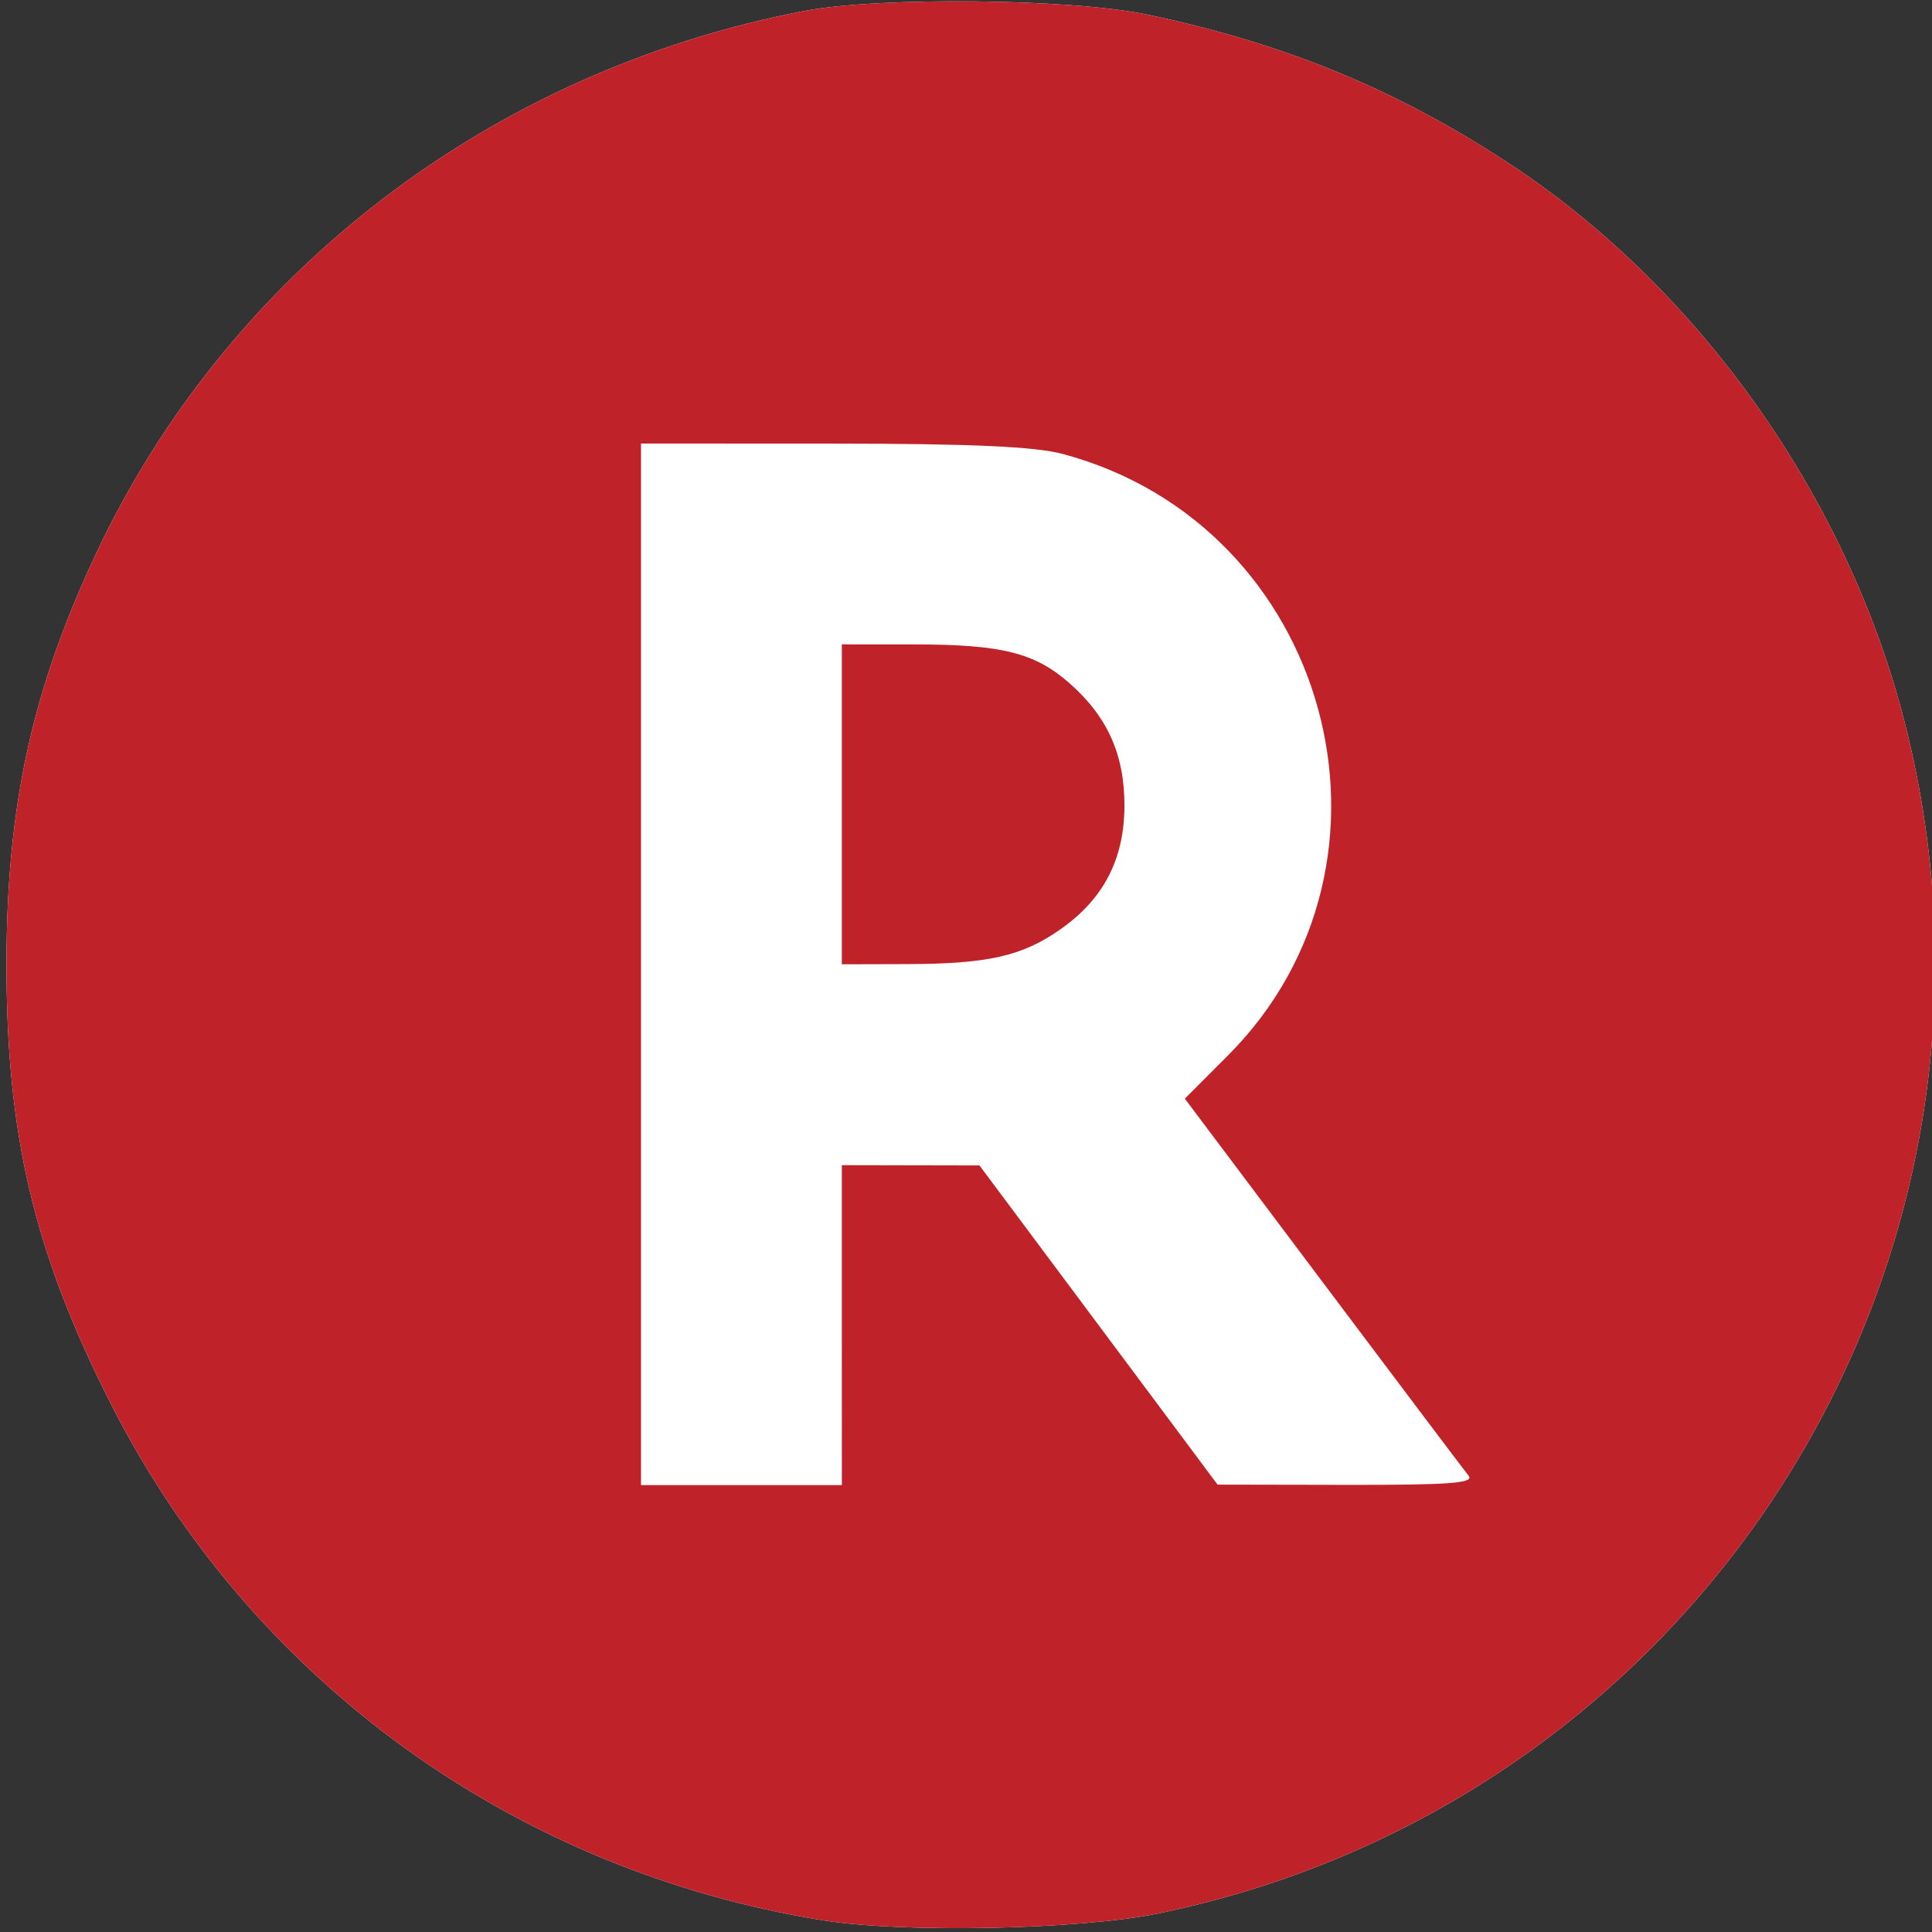
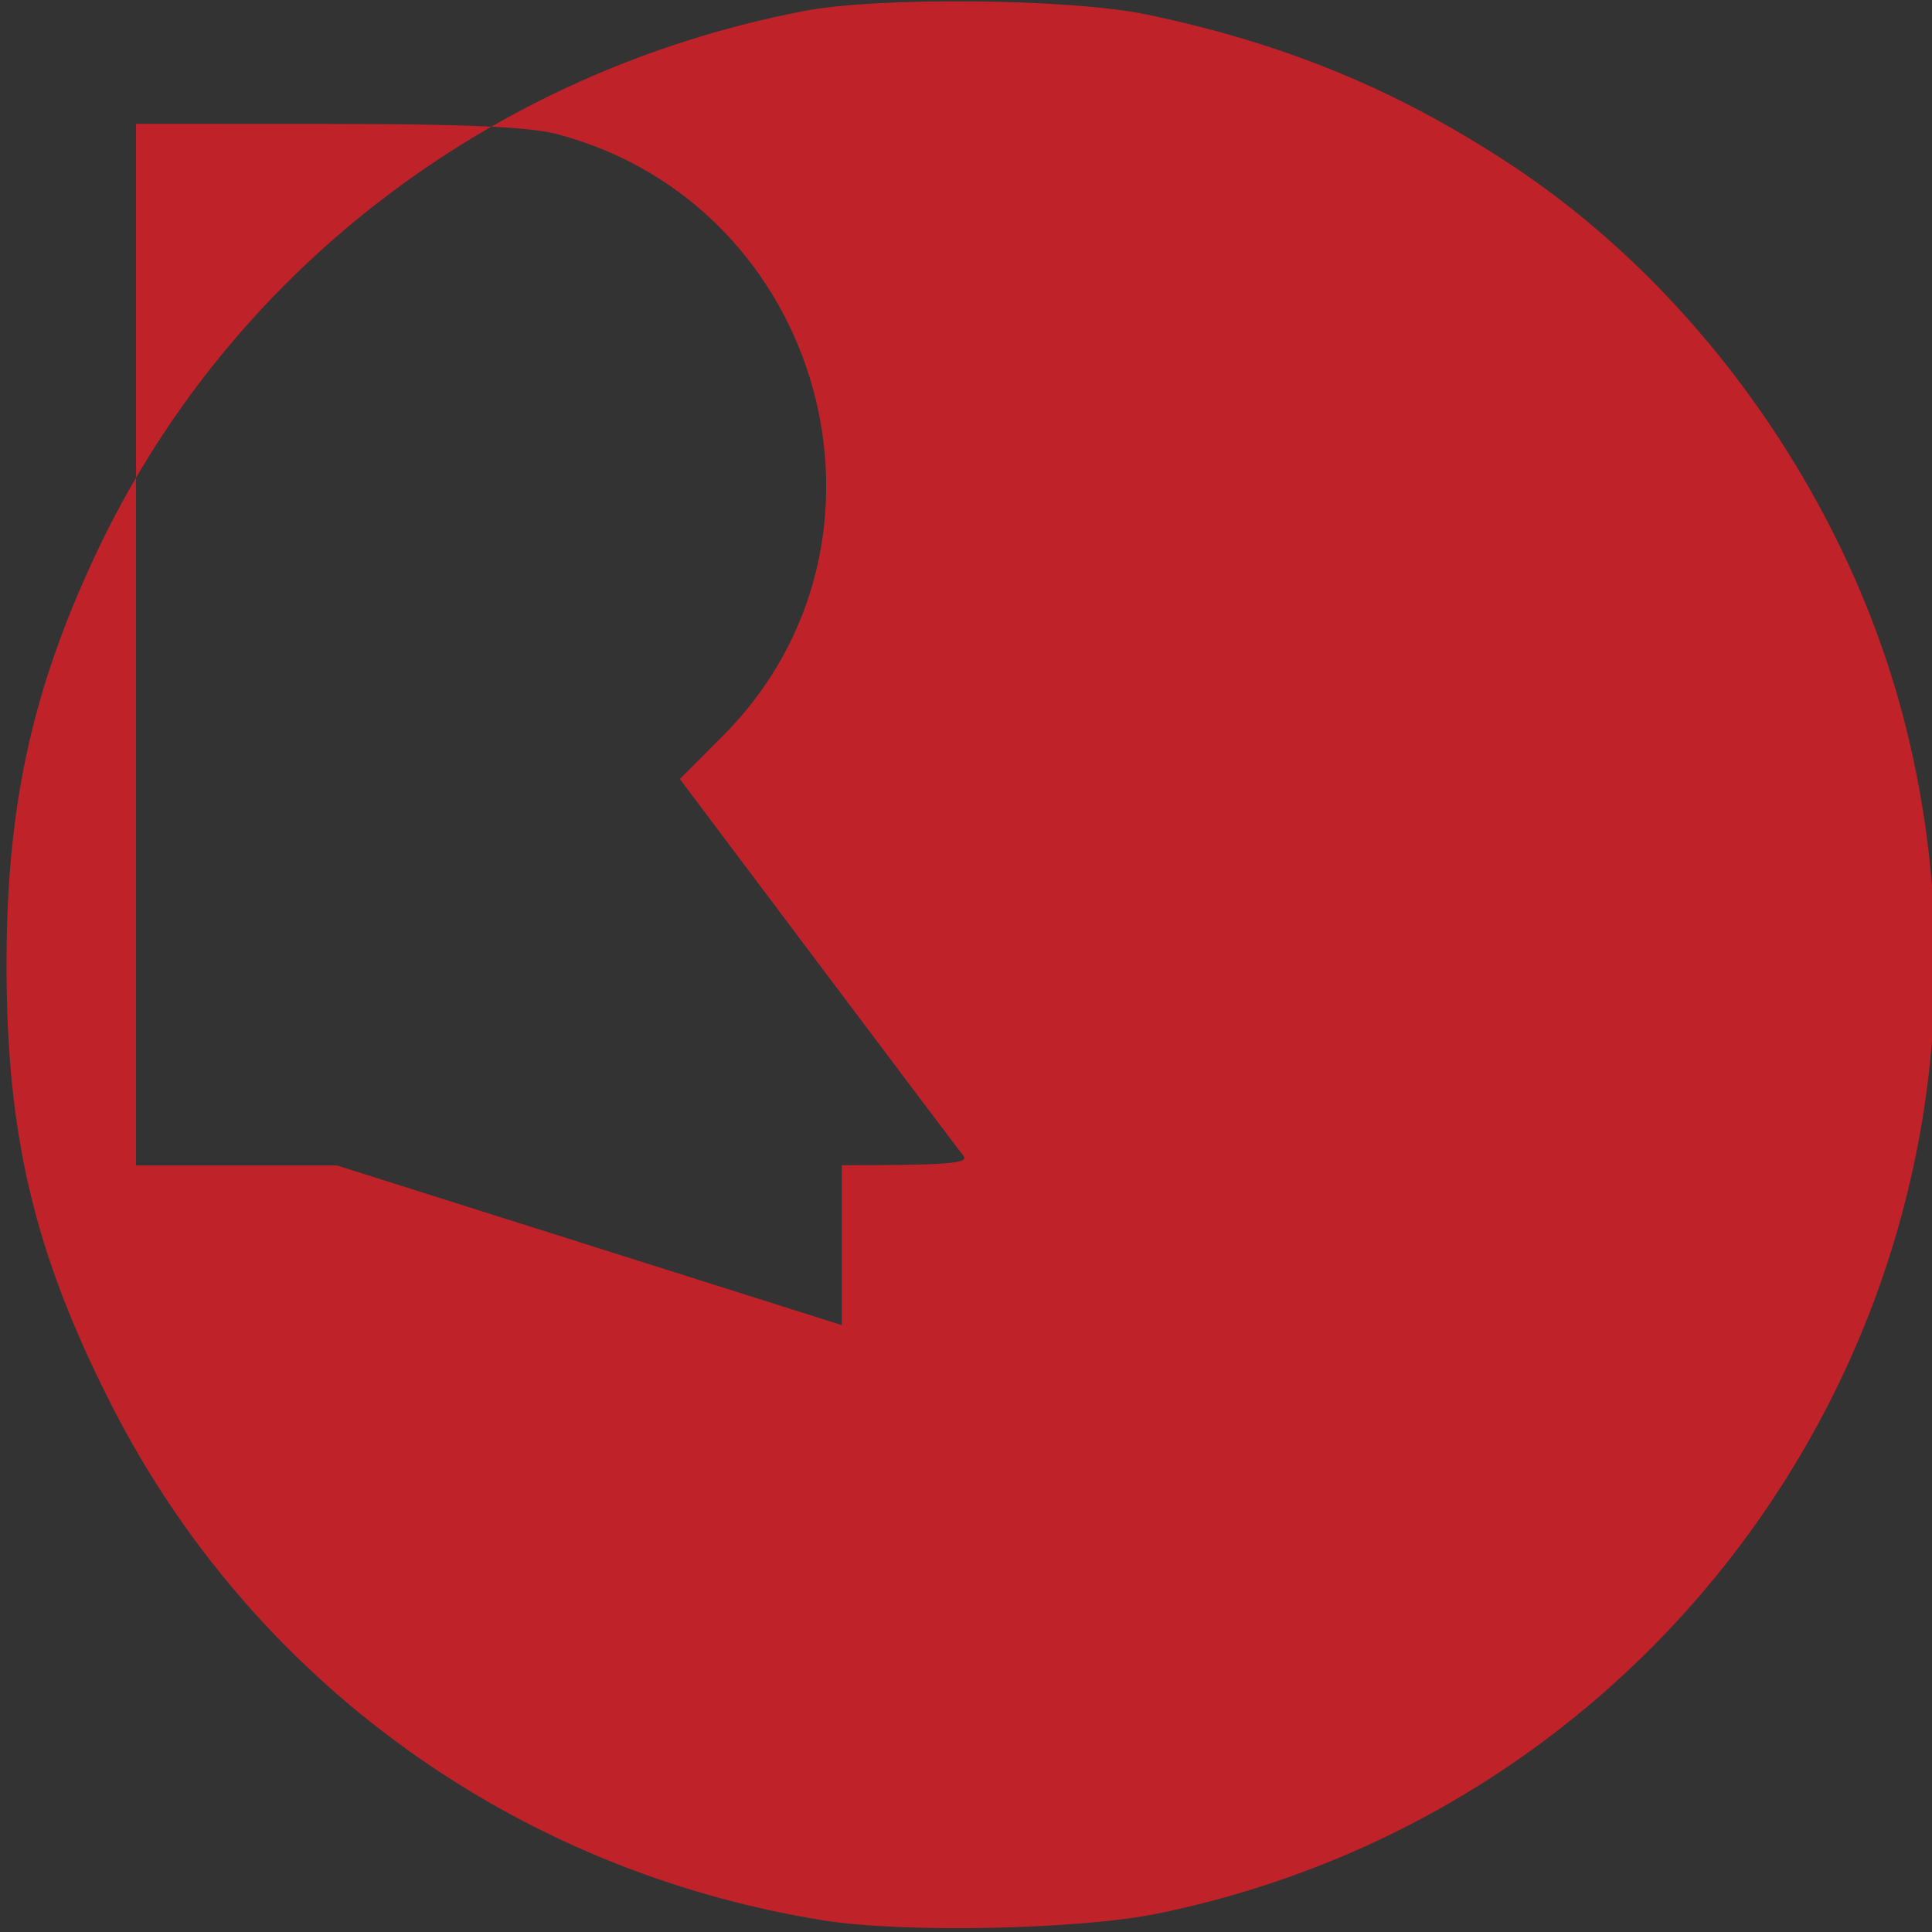
<svg xmlns="http://www.w3.org/2000/svg" version="1.1" viewBox="0 0 16 16">
  <rect x="0" y="0" width="16" height="16" fill="#333333" stroke="none" />
  <g transform="translate(0 -1036.4)">
    <g transform="matrix(.163 0 0 .163 30.394 1062.4)">
-       <path fill="#fff" d="m-144.64-61.942c-15.71-2.524-29.061-12.198-36.179-26.215-3.925-7.73-5.34-13.728-5.316-22.547 0.021-7.87 1.297-13.713 4.49-20.551 6.708-14.369 20.089-24.647 36.061-27.7 3.797-0.726 13.538-0.623 17.388 0.184 7.015 1.47 12.707 3.817 18.479 7.62 9.62 6.338 17.14 16.995 20.036 28.398 6.932 27.289-10.323 54.781-37.948 60.463-3.99 0.821-12.934 1.004-17.01 0.349z" />
-       <path fill="#c02229" d="m-144.64-61.942c-15.71-2.524-29.061-12.198-36.179-26.215-3.925-7.73-5.34-13.728-5.316-22.547 0.021-7.87 1.297-13.713 4.49-20.551 6.708-14.369 20.089-24.647 36.061-27.7 3.797-0.726 13.538-0.623 17.388 0.184 7.015 1.47 12.707 3.817 18.479 7.62 9.62 6.338 17.14 16.995 20.036 28.398 6.932 27.289-10.323 54.781-37.948 60.463-3.99 0.821-12.934 1.004-17.01 0.349zm0.945-30.241v-8.127l3.497 0.007 3.497 0.007 6.048 8.108 6.048 8.108 6.567 0.012c5.205 0.009 6.488-0.086 6.188-0.461-0.209-0.26-3.538-4.677-7.399-9.816l-7.019-9.344 2.181-2.185c9.857-9.873 5.164-26.963-8.394-30.573-1.413-0.376-4.638-0.521-11.685-0.524l-9.733-0.004v26.46 26.46h5.103 5.103zm0-26.46v-8.127l3.686 0.002c4.441 0.003 6.114 0.42 7.876 1.967 1.934 1.698 2.804 3.637 2.796 6.237-0.008 2.701-1.056 4.727-3.238 6.261-1.953 1.373-3.683 1.766-7.812 1.777l-3.308 0.009z" />
+       <path fill="#c02229" d="m-144.64-61.942c-15.71-2.524-29.061-12.198-36.179-26.215-3.925-7.73-5.34-13.728-5.316-22.547 0.021-7.87 1.297-13.713 4.49-20.551 6.708-14.369 20.089-24.647 36.061-27.7 3.797-0.726 13.538-0.623 17.388 0.184 7.015 1.47 12.707 3.817 18.479 7.62 9.62 6.338 17.14 16.995 20.036 28.398 6.932 27.289-10.323 54.781-37.948 60.463-3.99 0.821-12.934 1.004-17.01 0.349zm0.945-30.241v-8.127c5.205 0.009 6.488-0.086 6.188-0.461-0.209-0.26-3.538-4.677-7.399-9.816l-7.019-9.344 2.181-2.185c9.857-9.873 5.164-26.963-8.394-30.573-1.413-0.376-4.638-0.521-11.685-0.524l-9.733-0.004v26.46 26.46h5.103 5.103zm0-26.46v-8.127l3.686 0.002c4.441 0.003 6.114 0.42 7.876 1.967 1.934 1.698 2.804 3.637 2.796 6.237-0.008 2.701-1.056 4.727-3.238 6.261-1.953 1.373-3.683 1.766-7.812 1.777l-3.308 0.009z" />
    </g>
  </g>
</svg>